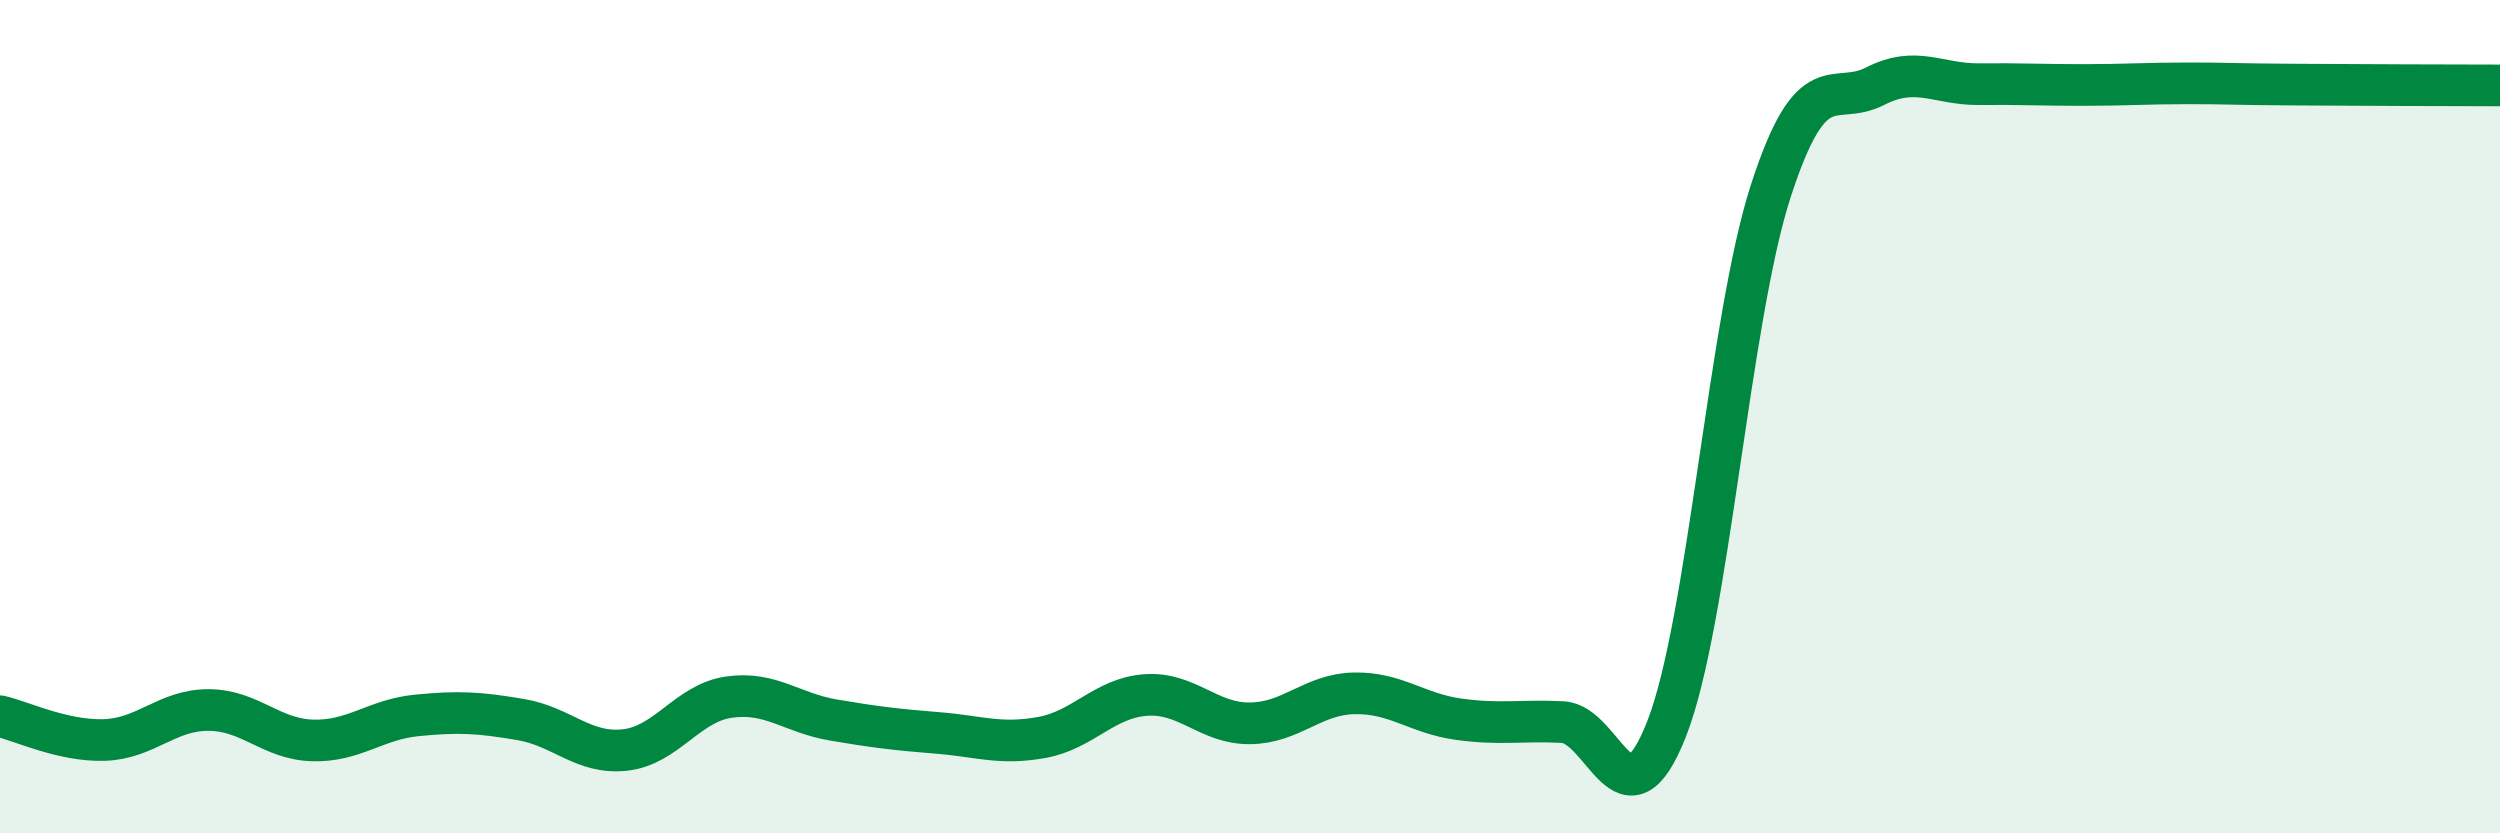
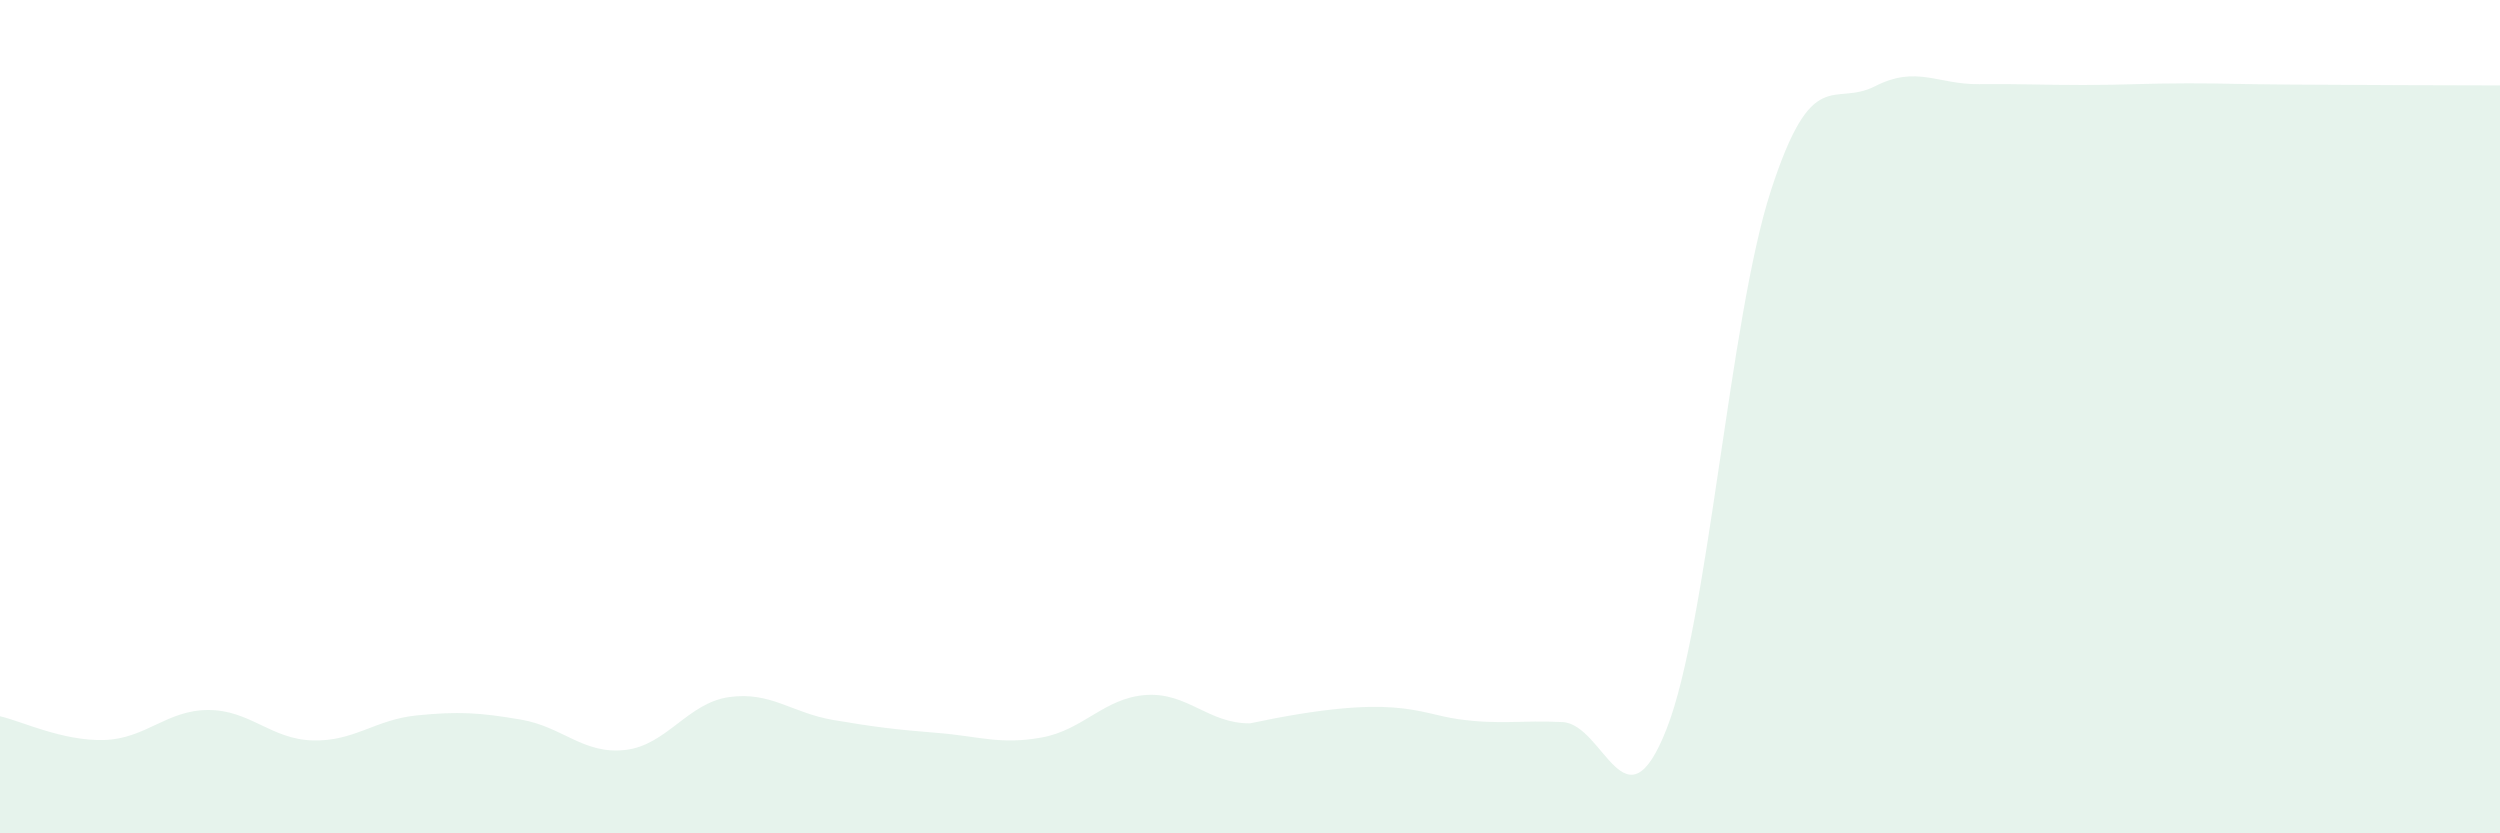
<svg xmlns="http://www.w3.org/2000/svg" width="60" height="20" viewBox="0 0 60 20">
-   <path d="M 0,17.19 C 0.5,17.3 1.5,17.79 2.5,17.76 C 3.5,17.73 4,17.04 5,17.04 C 6,17.04 6.5,17.74 7.5,17.77 C 8.5,17.8 9,17.27 10,17.17 C 11,17.07 11.5,17.1 12.5,17.27 C 13.5,17.44 14,18.11 15,18 C 16,17.89 16.5,16.87 17.5,16.73 C 18.5,16.59 19,17.11 20,17.28 C 21,17.45 21.5,17.51 22.5,17.59 C 23.5,17.67 24,17.88 25,17.7 C 26,17.52 26.5,16.75 27.5,16.68 C 28.5,16.61 29,17.37 30,17.36 C 31,17.35 31.5,16.66 32.5,16.64 C 33.5,16.62 34,17.12 35,17.26 C 36,17.4 36.5,17.28 37.5,17.33 C 38.5,17.38 39,20.04 40,17.49 C 41,14.94 41.5,7.66 42.5,4.58 C 43.5,1.5 44,2.58 45,2.07 C 46,1.56 46.5,2.03 47.5,2.02 C 48.5,2.01 49,2.04 50,2.04 C 51,2.04 51.5,2 52.5,2 C 53.5,2 53.5,2.02 55,2.03 C 56.5,2.04 59,2.05 60,2.05L60 20L0 20Z" fill="#008740" opacity="0.1" stroke-linecap="round" stroke-linejoin="round" />
-   <path d="M 0,17.19 C 0.5,17.3 1.5,17.79 2.5,17.76 C 3.5,17.73 4,17.04 5,17.04 C 6,17.04 6.5,17.74 7.5,17.77 C 8.5,17.8 9,17.27 10,17.17 C 11,17.07 11.5,17.1 12.5,17.27 C 13.5,17.44 14,18.11 15,18 C 16,17.89 16.5,16.87 17.5,16.73 C 18.5,16.59 19,17.11 20,17.28 C 21,17.45 21.5,17.51 22.5,17.59 C 23.5,17.67 24,17.88 25,17.7 C 26,17.52 26.5,16.75 27.5,16.68 C 28.5,16.61 29,17.37 30,17.36 C 31,17.35 31.5,16.66 32.5,16.64 C 33.5,16.62 34,17.12 35,17.26 C 36,17.4 36.5,17.28 37.5,17.33 C 38.5,17.38 39,20.04 40,17.49 C 41,14.94 41.5,7.66 42.5,4.58 C 43.5,1.5 44,2.58 45,2.07 C 46,1.56 46.5,2.03 47.5,2.02 C 48.5,2.01 49,2.04 50,2.04 C 51,2.04 51.5,2 52.5,2 C 53.5,2 53.5,2.02 55,2.03 C 56.5,2.04 59,2.05 60,2.05" stroke="#008740" stroke-width="1" fill="none" stroke-linecap="round" stroke-linejoin="round" />
+   <path d="M 0,17.19 C 0.5,17.3 1.5,17.79 2.5,17.76 C 3.5,17.73 4,17.04 5,17.04 C 6,17.04 6.5,17.74 7.5,17.77 C 8.5,17.8 9,17.27 10,17.17 C 11,17.07 11.5,17.1 12.5,17.27 C 13.5,17.44 14,18.11 15,18 C 16,17.89 16.5,16.87 17.5,16.73 C 18.5,16.59 19,17.11 20,17.28 C 21,17.45 21.5,17.51 22.5,17.59 C 23.5,17.67 24,17.88 25,17.7 C 26,17.52 26.5,16.75 27.5,16.68 C 28.5,16.61 29,17.37 30,17.36 C 33.5,16.62 34,17.12 35,17.26 C 36,17.4 36.5,17.28 37.5,17.33 C 38.5,17.38 39,20.04 40,17.49 C 41,14.94 41.5,7.66 42.5,4.58 C 43.5,1.5 44,2.58 45,2.07 C 46,1.56 46.5,2.03 47.5,2.02 C 48.5,2.01 49,2.04 50,2.04 C 51,2.04 51.5,2 52.5,2 C 53.5,2 53.5,2.02 55,2.03 C 56.5,2.04 59,2.05 60,2.05L60 20L0 20Z" fill="#008740" opacity="0.1" stroke-linecap="round" stroke-linejoin="round" />
</svg>